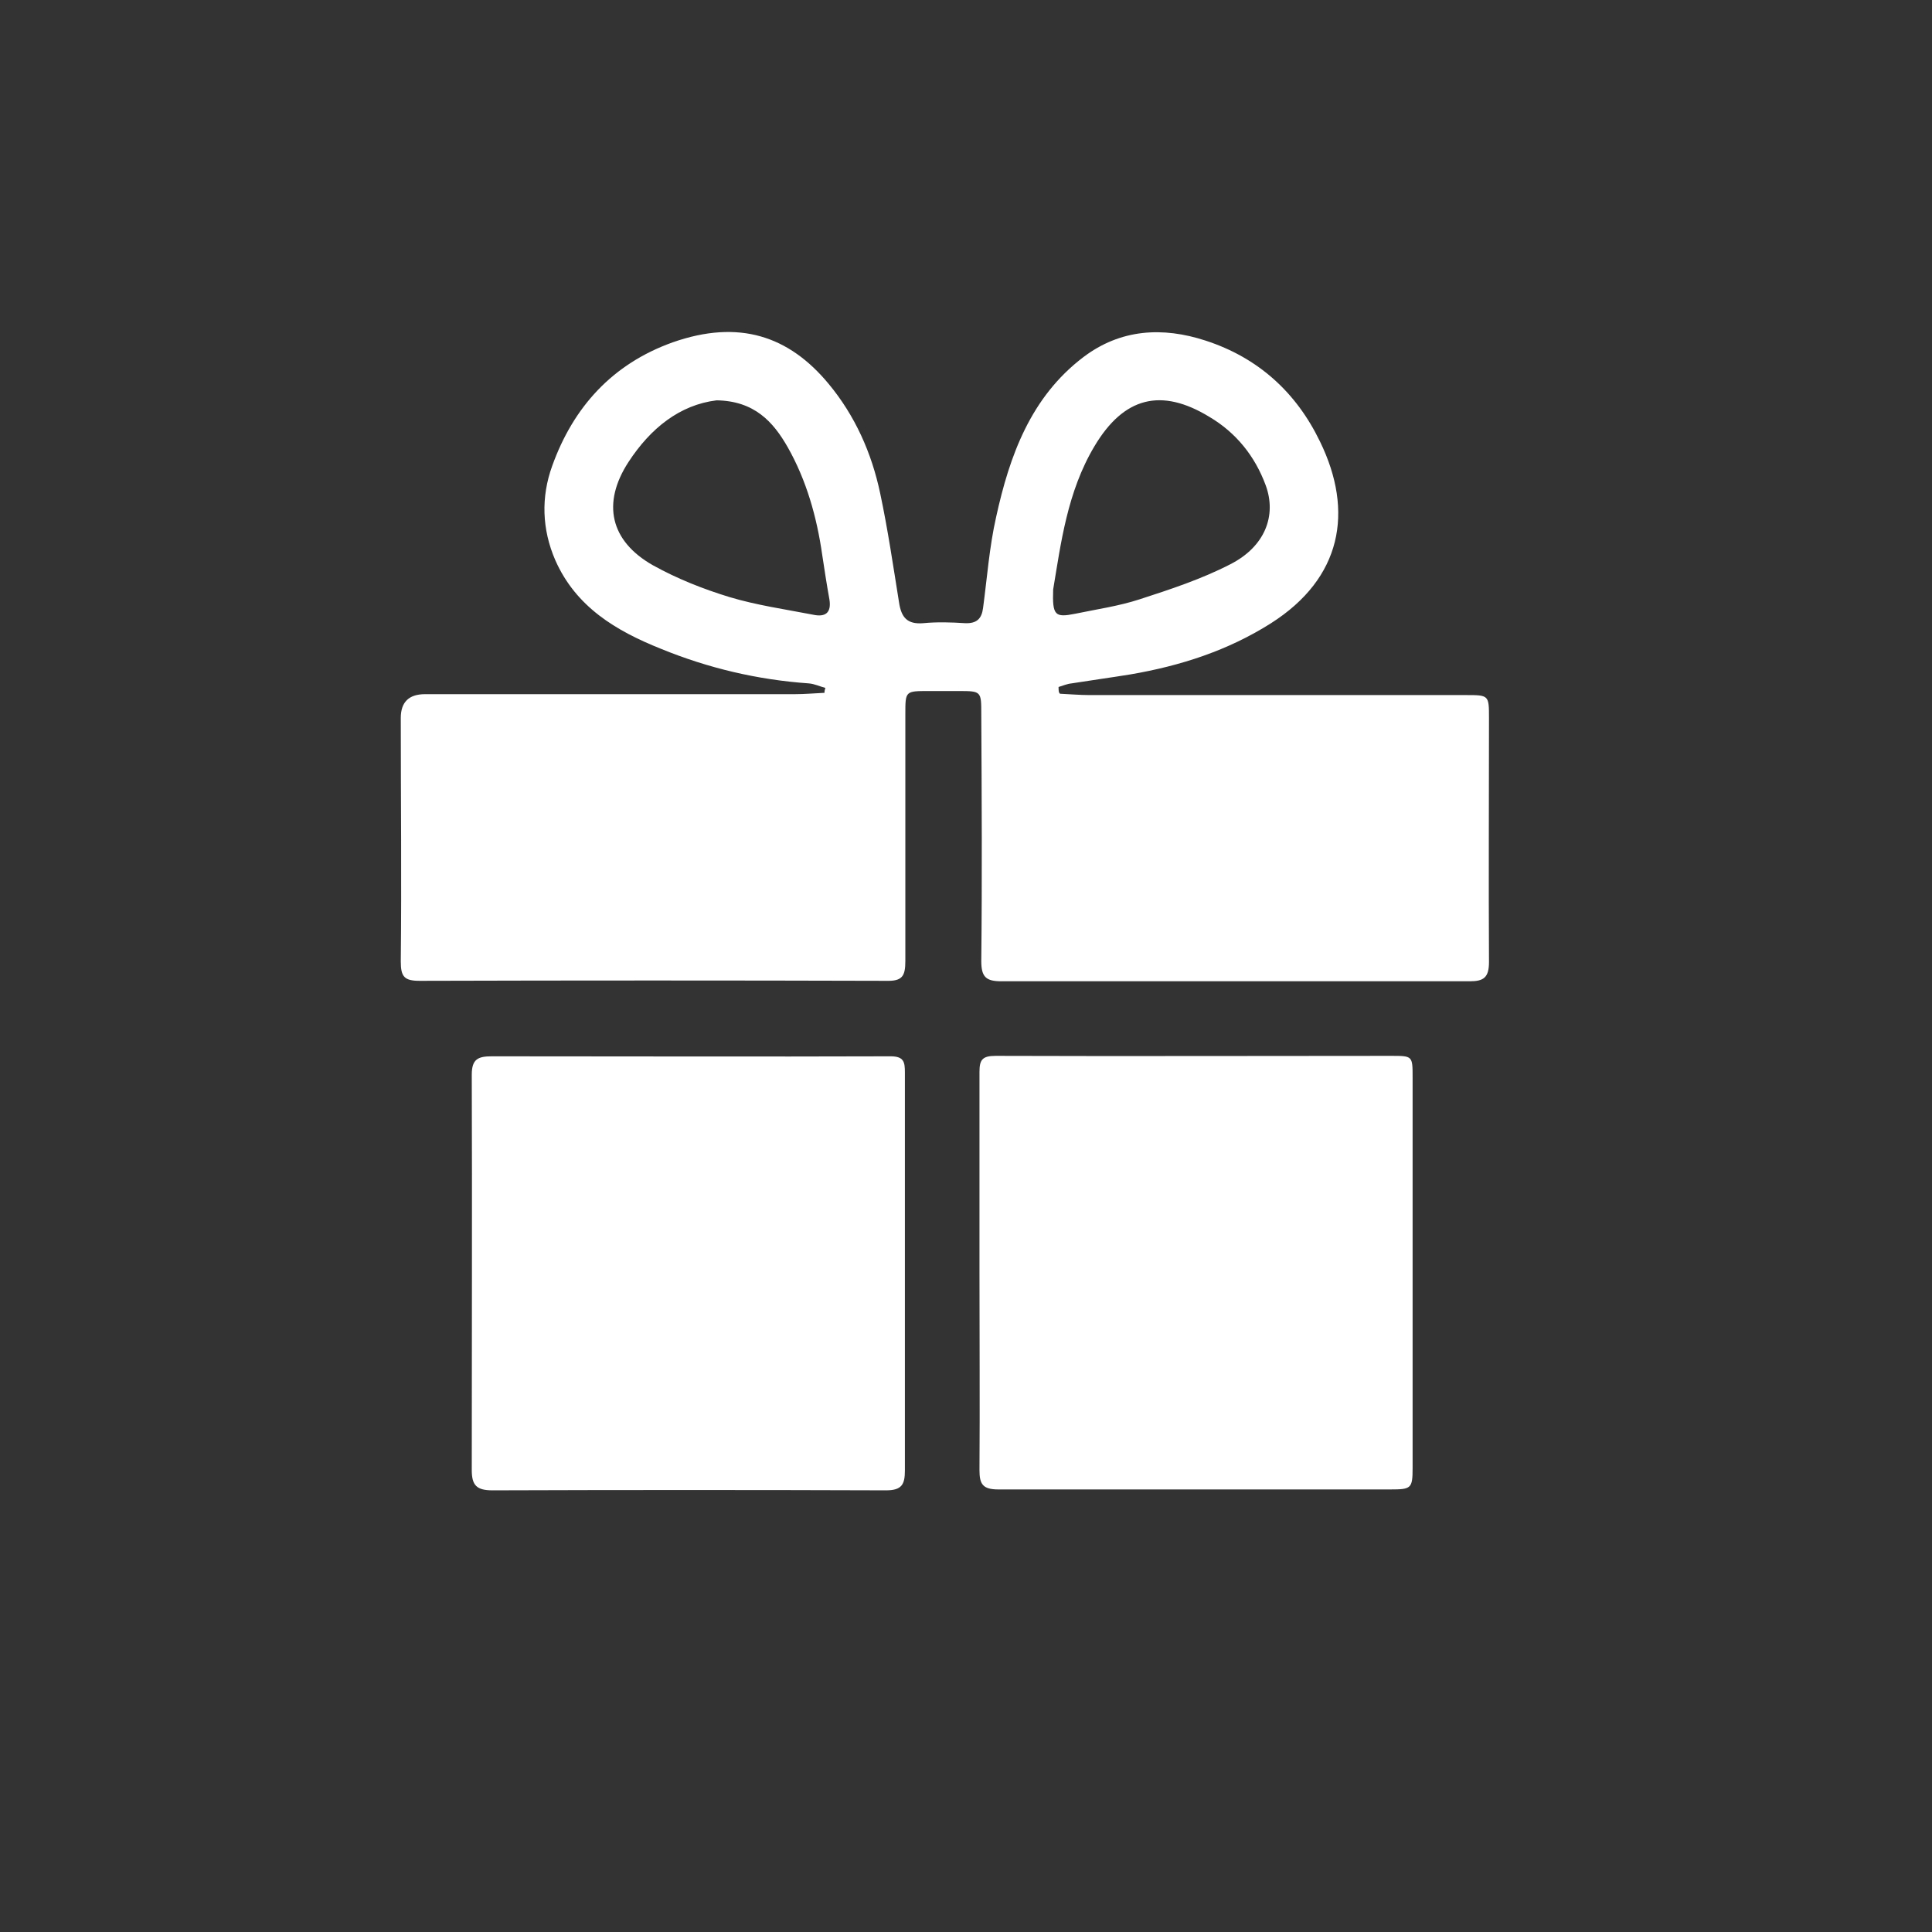
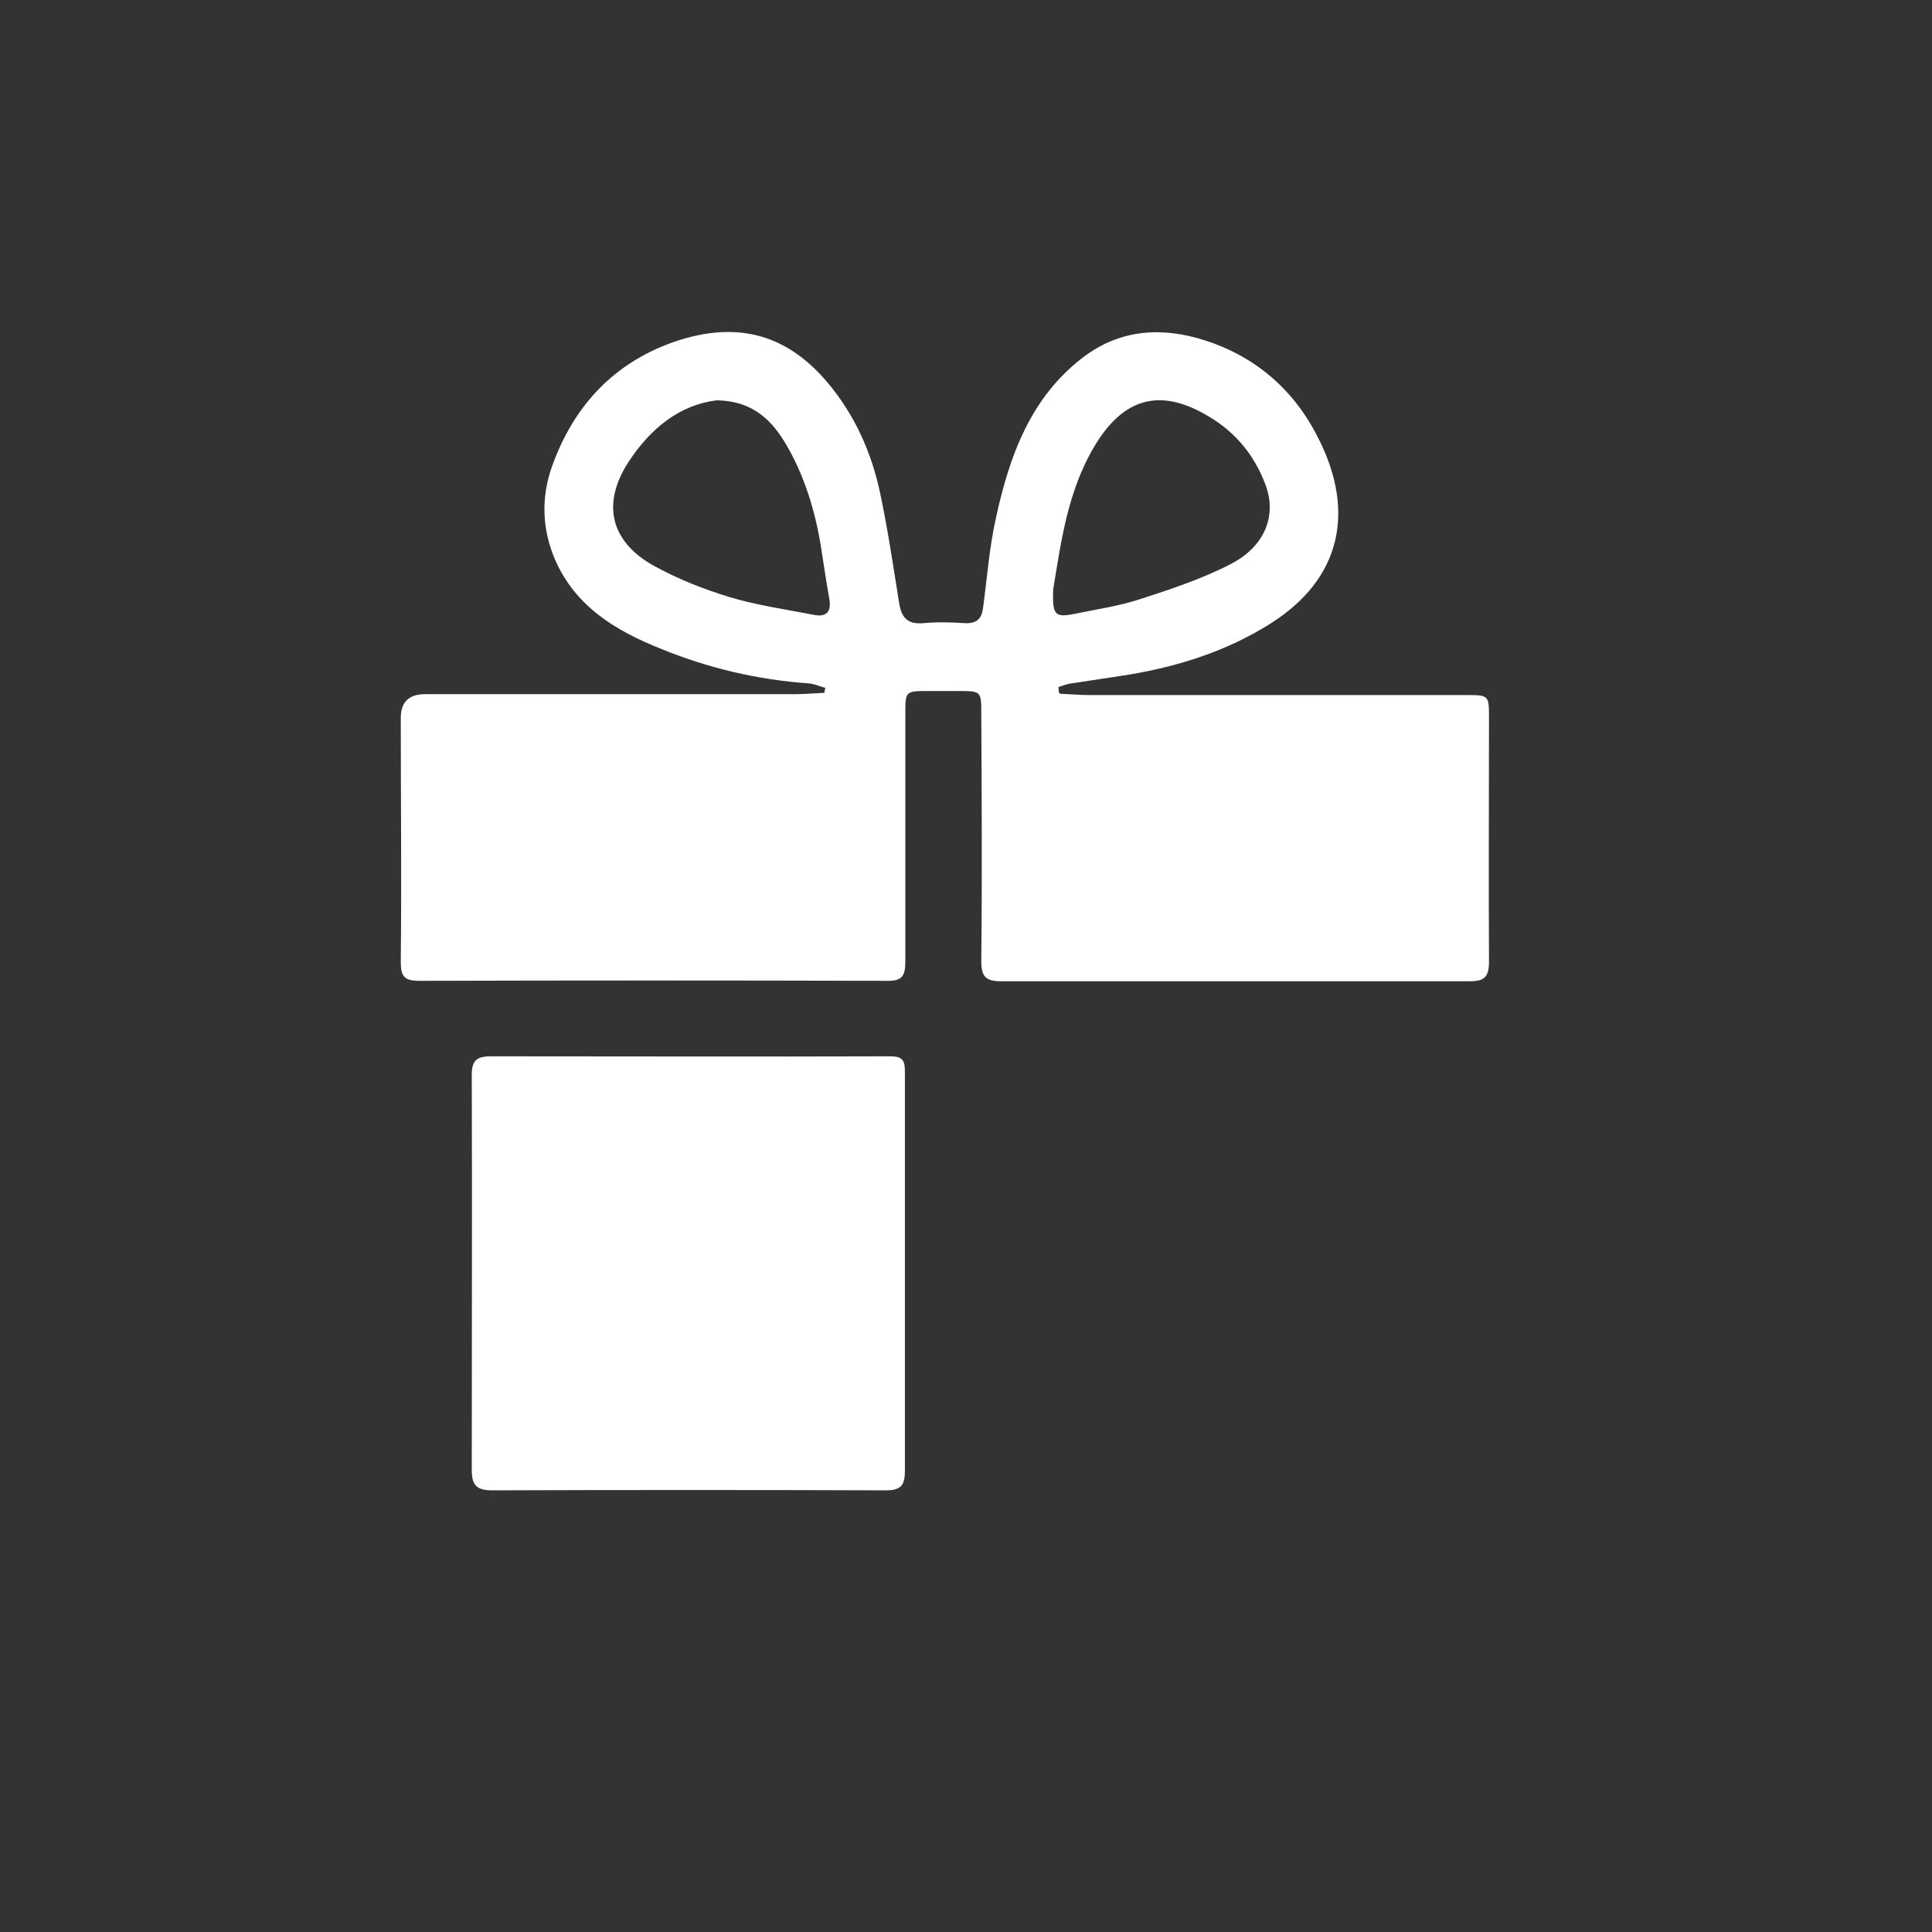
<svg xmlns="http://www.w3.org/2000/svg" width="43" height="43" viewBox="0 0 43 43" fill="none">
  <rect x="0" y="0" width="43" height="43" fill="#333333" stroke="none" />
  <path d="M23.59 15.44C23.81 15.45 24.03 15.47 24.25 15.47C27.04 15.47 29.83 15.47 32.62 15.47C33.14 15.47 33.14 15.47 33.14 15.99C33.14 17.8 33.13 19.61 33.14 21.41C33.14 21.76 33.02 21.84 32.71 21.84C29.24 21.84 25.76 21.84 22.29 21.84C21.95 21.84 21.84 21.75 21.84 21.39C21.86 19.56 21.85 17.72 21.84 15.89C21.84 15.39 21.84 15.38 21.35 15.38H20.67C20.15 15.38 20.15 15.38 20.15 15.89C20.15 17.72 20.15 19.55 20.15 21.39C20.15 21.73 20.08 21.84 19.72 21.83C16.26 21.82 12.8 21.82 9.34 21.83C9 21.83 8.92 21.74 8.92 21.4C8.94 19.59 8.92 17.78 8.92 15.98C8.92 15.627 9.1 15.45 9.46 15.45C12.2 15.45 14.94 15.45 17.69 15.45C17.91 15.45 18.13 15.43 18.35 15.42C18.35 15.38 18.36 15.34 18.37 15.31C18.25 15.28 18.13 15.22 18 15.21C16.86 15.13 15.76 14.87 14.71 14.44C13.71 14.04 12.82 13.51 12.36 12.47C12.06 11.78 12.04 11.06 12.29 10.37C12.76 9.06 13.63 8.1 14.97 7.62C16.45 7.1 17.56 7.48 18.44 8.54C19.03 9.25 19.4 10.08 19.59 10.98C19.76 11.78 19.88 12.6 20.01 13.41C20.06 13.74 20.19 13.9 20.55 13.87C20.86 13.84 21.17 13.85 21.48 13.87C21.74 13.88 21.85 13.77 21.88 13.53C21.97 12.86 22.02 12.17 22.17 11.51C22.47 10.14 22.94 8.84 24.11 7.95C24.94 7.32 25.88 7.27 26.83 7.58C28 7.96 28.85 8.73 29.38 9.83C30.14 11.39 29.86 12.87 28.29 13.87C27.33 14.48 26.27 14.82 25.16 15.01C24.73 15.08 24.29 15.14 23.85 15.21C23.75 15.22 23.66 15.26 23.56 15.29C23.56 15.33 23.56 15.37 23.57 15.41M23.44 13.12C23.42 13.7 23.48 13.75 23.93 13.66C24.41 13.56 24.9 13.49 25.36 13.34C26.04 13.12 26.74 12.89 27.38 12.56C28.15 12.17 28.42 11.48 28.17 10.8C27.93 10.15 27.51 9.63 26.92 9.28C25.84 8.62 25.01 8.84 24.36 9.93C23.75 10.95 23.61 12.11 23.44 13.12ZM15.95 8.91C15.13 9.01 14.48 9.53 13.99 10.28C13.39 11.2 13.58 12.04 14.53 12.58C15.07 12.88 15.65 13.11 16.24 13.29C16.84 13.47 17.47 13.56 18.09 13.68C18.36 13.74 18.51 13.65 18.46 13.34C18.4 13.01 18.35 12.68 18.3 12.35C18.18 11.51 17.95 10.69 17.53 9.95C17.21 9.39 16.79 8.92 15.94 8.91" fill="white" />
  <path d="M20.14 28.31C20.14 29.78 20.14 31.26 20.14 32.73C20.14 33.04 20.07 33.17 19.72 33.17C16.8 33.16 13.88 33.16 10.96 33.17C10.61 33.17 10.5 33.06 10.5 32.72C10.5 29.79 10.51 26.86 10.5 23.92C10.5 23.57 10.64 23.51 10.95 23.51C13.91 23.51 16.86 23.52 19.82 23.51C20.12 23.51 20.14 23.64 20.14 23.87C20.14 25.35 20.14 26.84 20.14 28.32" fill="white" />
-   <path d="M21.8 28.31C21.8 26.83 21.8 25.34 21.8 23.86C21.8 23.59 21.86 23.5 22.16 23.5C25.09 23.51 28.02 23.5 30.96 23.5C31.44 23.5 31.44 23.5 31.44 23.98C31.44 26.88 31.44 29.77 31.44 32.67C31.44 33.13 31.41 33.15 30.94 33.15C28.03 33.15 25.13 33.15 22.22 33.15C21.87 33.15 21.8 33.03 21.8 32.72C21.81 31.25 21.8 29.78 21.8 28.3" fill="white" />
</svg>